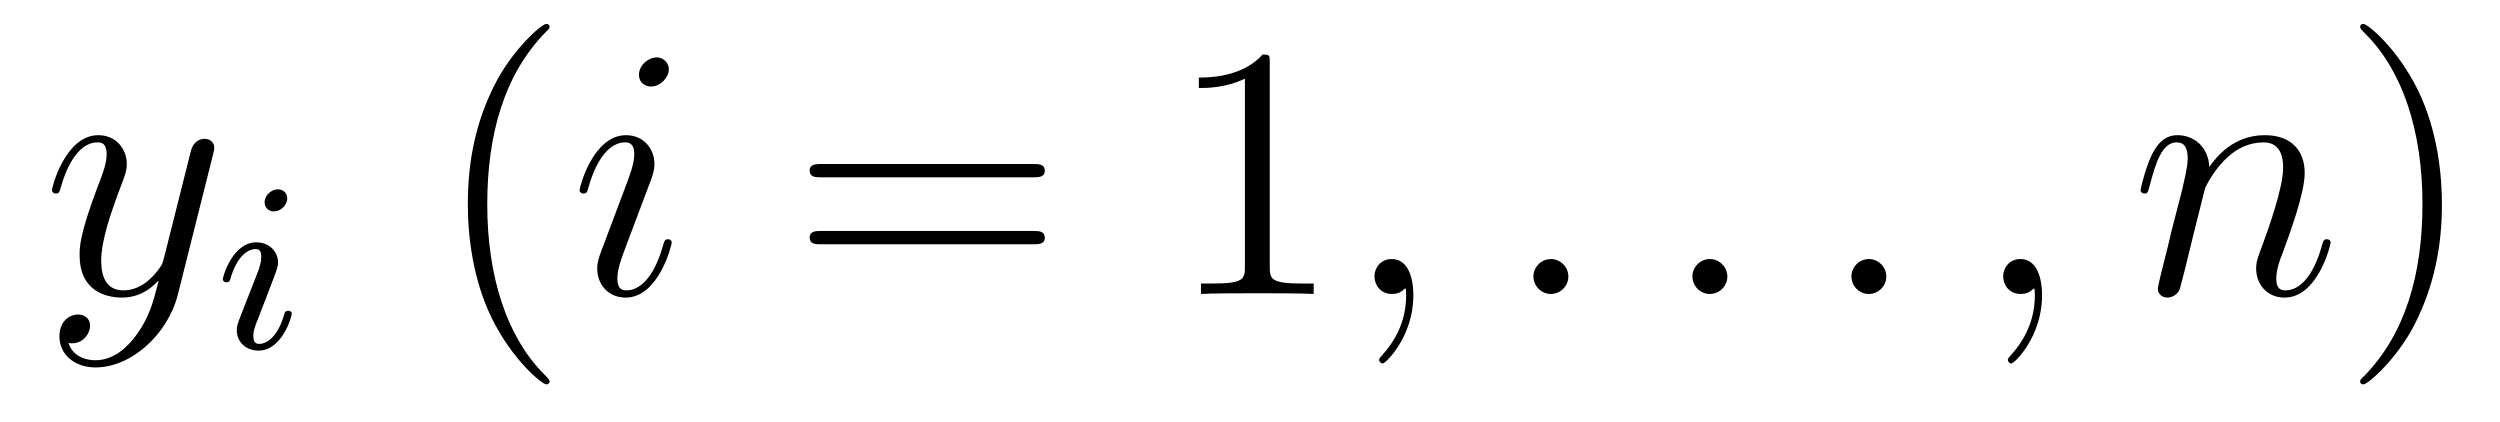
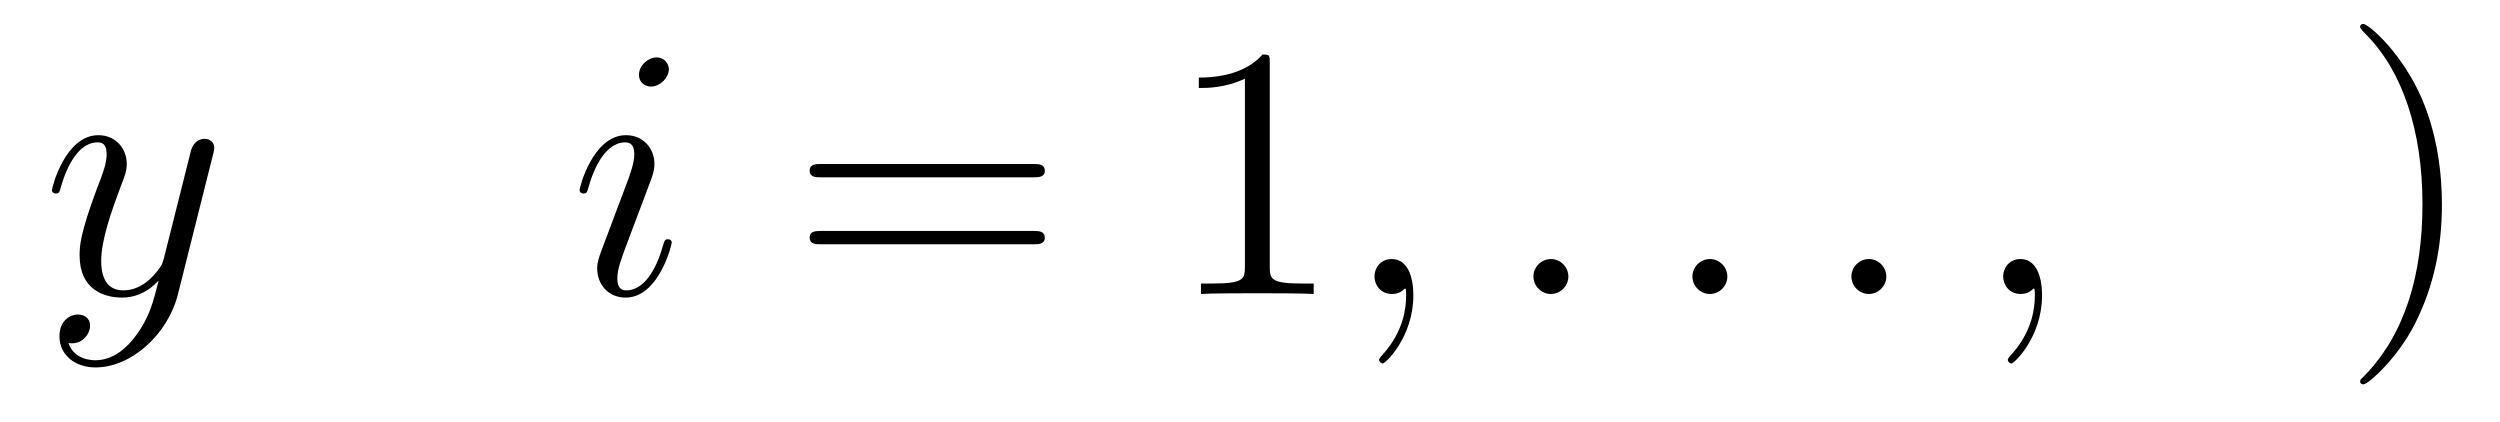
<svg xmlns="http://www.w3.org/2000/svg" version="1.1" width="83pt" height="14pt" viewBox="0 -14 83 14">
  <g id="page1">
    <g transform="matrix(1 0 0 -1 -127 650)">
      <path d="M131.544 652.901C131.221 652.447 130.755 652.04 130.169 652.04C130.026 652.04 129.452 652.064 129.273 652.614C129.308 652.602 129.368 652.602 129.392 652.602C129.751 652.602 129.99 652.913 129.99 653.188C129.99 653.463 129.763 653.559 129.583 653.559C129.392 653.559 128.974 653.415 128.974 652.829C128.974 652.22 129.488 651.801 130.169 651.801C131.365 651.801 132.572 652.901 132.907 654.228L134.078 658.89C134.09 658.95 134.114 659.022 134.114 659.093C134.114 659.273 133.971 659.392 133.791 659.392C133.684 659.392 133.433 659.344 133.337 658.986L132.453 655.471C132.393 655.256 132.393 655.232 132.297 655.101C132.058 654.766 131.663 654.36 131.09 654.36C130.42 654.36 130.36 655.017 130.36 655.34C130.36 656.021 130.683 656.942 131.006 657.802C131.138 658.149 131.209 658.316 131.209 658.555C131.209 659.058 130.851 659.512 130.265 659.512C129.165 659.512 128.723 657.778 128.723 657.683C128.723 657.635 128.771 657.575 128.854 657.575C128.962 657.575 128.974 657.623 129.022 657.79C129.308 658.794 129.763 659.273 130.229 659.273C130.337 659.273 130.54 659.273 130.54 658.878C130.54 658.567 130.408 658.221 130.229 657.767C129.643 656.2 129.643 655.806 129.643 655.519C129.643 654.383 130.456 654.12 131.054 654.12C131.401 654.12 131.831 654.228 132.249 654.67L132.261 654.658C132.082 653.953 131.962 653.487 131.544 652.901Z" />
-       <path d="M136.535 657.412C136.535 657.588 136.407 657.715 136.224 657.715C136.017 657.715 135.786 657.524 135.786 657.285C135.786 657.109 135.913 656.982 136.096 656.982C136.303 656.982 136.535 657.173 136.535 657.412ZM135.371 654.488L134.941 653.388C134.901 653.269 134.861 653.173 134.861 653.037C134.861 652.647 135.164 652.36 135.586 652.36C136.359 652.36 136.686 653.476 136.686 653.579C136.686 653.659 136.622 653.683 136.567 653.683C136.471 653.683 136.455 653.627 136.431 653.547C136.248 652.91 135.921 652.583 135.602 652.583C135.507 652.583 135.411 652.623 135.411 652.838C135.411 653.03 135.467 653.173 135.57 653.42C135.65 653.635 135.73 653.85 135.818 654.066L136.064 654.711C136.136 654.894 136.232 655.141 136.232 655.277C136.232 655.675 135.913 655.954 135.507 655.954C134.734 655.954 134.399 654.838 134.399 654.735C134.399 654.663 134.455 654.631 134.518 654.631C134.622 654.631 134.63 654.679 134.654 654.759C134.877 655.516 135.244 655.731 135.483 655.731C135.594 655.731 135.674 655.691 135.674 655.468C135.674 655.388 135.666 655.277 135.586 655.038L135.371 654.488Z" />
-       <path d="M145.245 651.335C145.245 651.371 145.245 651.395 145.042 651.598C143.847 652.806 143.177 654.778 143.177 657.217C143.177 659.536 143.739 661.532 145.126 662.943C145.245 663.05 145.245 663.074 145.245 663.11C145.245 663.182 145.185 663.206 145.137 663.206C144.982 663.206 144.002 662.345 143.416 661.173C142.807 659.966 142.532 658.687 142.532 657.217C142.532 656.152 142.699 654.73 143.32 653.451C144.026 652.017 145.006 651.239 145.137 651.239C145.185 651.239 145.245 651.263 145.245 651.335Z" />
      <path d="M149.302 655.949C149.302 656.009 149.254 656.057 149.182 656.057C149.075 656.057 149.063 656.021 149.003 655.818C148.692 654.73 148.202 654.36 147.807 654.36C147.664 654.36 147.496 654.395 147.496 654.754C147.496 655.077 147.64 655.435 147.771 655.794L148.608 658.017C148.644 658.113 148.728 658.328 148.728 658.555C148.728 659.058 148.369 659.512 147.783 659.512C146.684 659.512 146.241 657.778 146.241 657.683C146.241 657.635 146.289 657.575 146.373 657.575C146.481 657.575 146.492 657.623 146.54 657.79C146.827 658.794 147.281 659.273 147.748 659.273C147.855 659.273 148.058 659.261 148.058 658.878C148.058 658.567 147.903 658.173 147.807 657.91L146.97 655.687C146.899 655.495 146.827 655.304 146.827 655.089C146.827 654.551 147.198 654.12 147.771 654.12C148.871 654.12 149.302 655.866 149.302 655.949ZM149.206 661.699C149.206 661.879 149.063 662.094 148.8 662.094C148.524 662.094 148.214 661.831 148.214 661.52C148.214 661.221 148.465 661.126 148.608 661.126C148.931 661.126 149.206 661.436 149.206 661.699Z" />
      <path d="M161.305 658.113C161.472 658.113 161.687 658.113 161.687 658.328C161.687 658.555 161.484 658.555 161.305 658.555H154.264C154.096 658.555 153.881 658.555 153.881 658.34C153.881 658.113 154.084 658.113 154.264 658.113H161.305ZM161.305 655.89C161.472 655.89 161.687 655.89 161.687 656.105C161.687 656.332 161.484 656.332 161.305 656.332H154.264C154.096 656.332 153.881 656.332 153.881 656.117C153.881 655.89 154.084 655.89 154.264 655.89H161.305Z" />
      <path d="M169.156 661.902C169.156 662.178 169.156 662.189 168.917 662.189C168.63 661.867 168.032 661.424 166.801 661.424V661.078C167.076 661.078 167.673 661.078 168.331 661.388V655.16C168.331 654.73 168.295 654.587 167.243 654.587H166.872V654.24C167.195 654.264 168.355 654.264 168.749 654.264C169.144 654.264 170.291 654.264 170.614 654.24V654.587H170.243C169.192 654.587 169.156 654.73 169.156 655.16V661.902Z" />
      <path d="M173.923 654.192C173.923 654.886 173.696 655.4 173.205 655.4C172.823 655.4 172.632 655.089 172.632 654.826C172.632 654.563 172.811 654.24 173.217 654.24C173.373 654.24 173.504 654.288 173.612 654.395C173.636 654.419 173.648 654.419 173.66 654.419C173.684 654.419 173.684 654.252 173.684 654.192C173.684 653.798 173.612 653.021 172.919 652.244C172.787 652.1 172.787 652.076 172.787 652.053C172.787 651.993 172.847 651.933 172.907 651.933C173.002 651.933 173.923 652.818 173.923 654.192Z" />
      <path d="M179.07 654.814C179.07 655.16 178.782 655.4 178.496 655.4C178.149 655.4 177.91 655.113 177.91 654.826C177.91 654.479 178.197 654.24 178.484 654.24C178.83 654.24 179.07 654.527 179.07 654.814Z" />
      <path d="M184.348 654.814C184.348 655.16 184.061 655.4 183.774 655.4C183.427 655.4 183.188 655.113 183.188 654.826C183.188 654.479 183.475 654.24 183.762 654.24C184.109 654.24 184.348 654.527 184.348 654.814Z" />
      <path d="M189.626 654.814C189.626 655.16 189.339 655.4 189.052 655.4C188.706 655.4 188.467 655.113 188.467 654.826C188.467 654.479 188.753 654.24 189.04 654.24C189.387 654.24 189.626 654.527 189.626 654.814Z" />
      <path d="M194.796 654.192C194.796 654.886 194.569 655.4 194.078 655.4C193.696 655.4 193.505 655.089 193.505 654.826C193.505 654.563 193.685 654.24 194.09 654.24C194.246 654.24 194.377 654.288 194.485 654.395C194.509 654.419 194.521 654.419 194.533 654.419C194.557 654.419 194.557 654.252 194.557 654.192C194.557 653.798 194.485 653.021 193.792 652.244C193.66 652.1 193.66 652.076 193.66 652.053C193.66 651.993 193.72 651.933 193.78 651.933C193.876 651.933 194.796 652.818 194.796 654.192Z" />
-       <path d="M200.206 657.742C200.23 657.814 200.528 658.412 200.971 658.794C201.282 659.081 201.688 659.273 202.154 659.273C202.632 659.273 202.8 658.914 202.8 658.436C202.8 657.754 202.309 656.392 202.07 655.746C201.962 655.459 201.904 655.304 201.904 655.089C201.904 654.551 202.273 654.12 202.848 654.12C203.959 654.12 204.378 655.878 204.378 655.949C204.378 656.009 204.33 656.057 204.258 656.057C204.151 656.057 204.138 656.021 204.079 655.818C203.803 654.838 203.35 654.36 202.884 654.36C202.764 654.36 202.572 654.372 202.572 654.754C202.572 655.053 202.704 655.412 202.776 655.579C203.015 656.236 203.516 657.575 203.516 658.257C203.516 658.974 203.099 659.512 202.19 659.512C201.126 659.512 200.564 658.759 200.35 658.46C200.314 659.141 199.823 659.512 199.297 659.512C198.914 659.512 198.652 659.285 198.449 658.878C198.233 658.448 198.066 657.731 198.066 657.683C198.066 657.635 198.114 657.575 198.198 657.575C198.293 657.575 198.305 657.587 198.377 657.862C198.568 658.591 198.784 659.273 199.261 659.273C199.536 659.273 199.632 659.081 199.632 658.723C199.632 658.46 199.512 657.993 199.429 657.623L199.094 656.332C199.046 656.105 198.914 655.567 198.856 655.352C198.772 655.041 198.64 654.479 198.64 654.419C198.64 654.252 198.772 654.12 198.95 654.12C199.094 654.12 199.261 654.192 199.357 654.372C199.381 654.431 199.488 654.85 199.548 655.089L199.811 656.165L200.206 657.742Z" />
      <path d="M208.072 657.217C208.072 658.125 207.952 659.607 207.282 660.994C206.578 662.428 205.597 663.206 205.465 663.206C205.417 663.206 205.357 663.182 205.357 663.11C205.357 663.074 205.357 663.05 205.561 662.847C206.756 661.64 207.426 659.667 207.426 657.228C207.426 654.909 206.864 652.913 205.477 651.502C205.357 651.395 205.357 651.371 205.357 651.335C205.357 651.263 205.417 651.239 205.465 651.239C205.62 651.239 206.6 652.1 207.187 653.272C207.797 654.491 208.072 655.782 208.072 657.217Z" />
    </g>
  </g>
</svg>